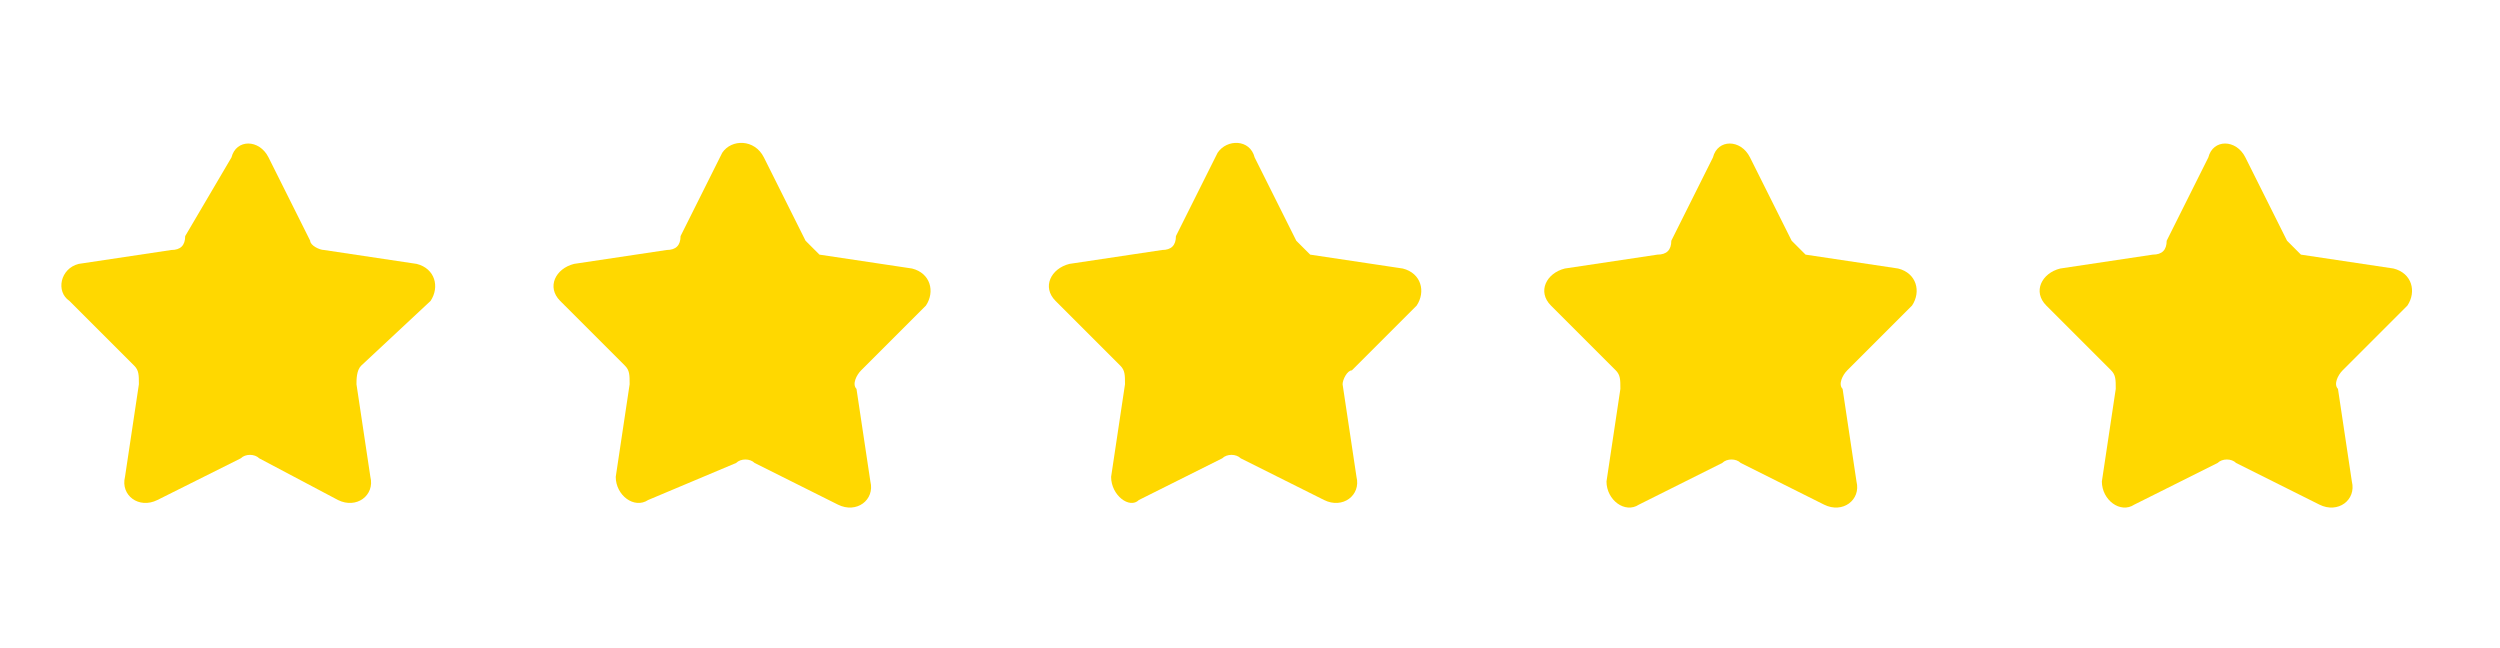
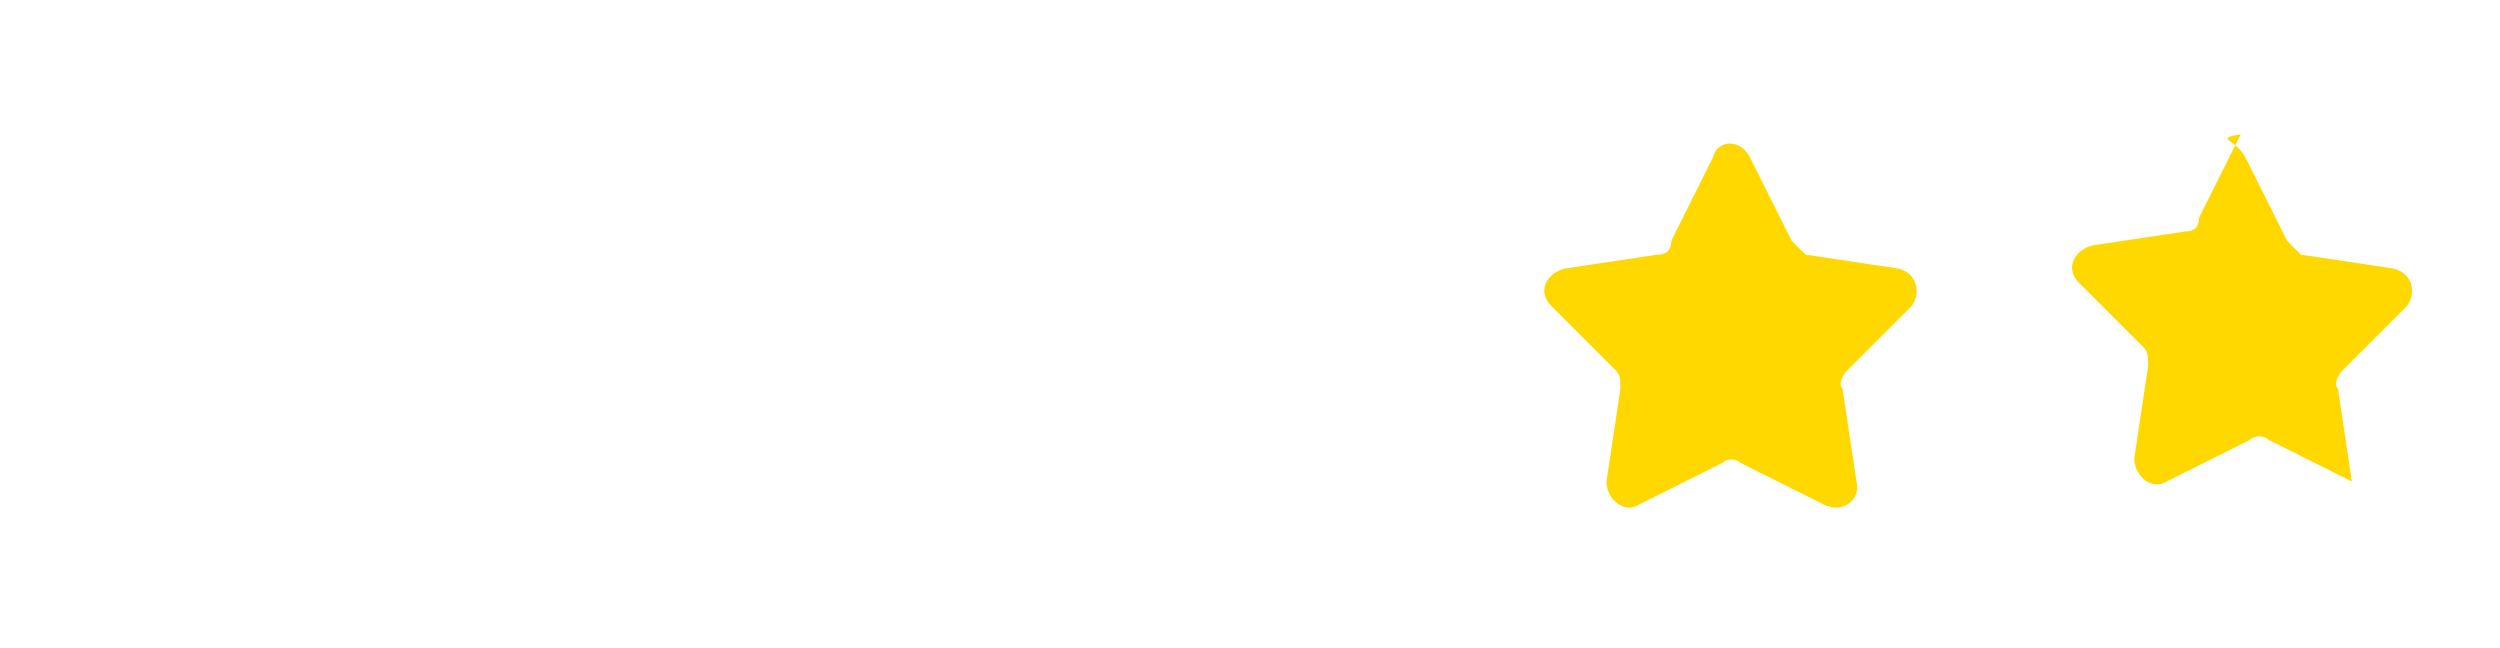
<svg xmlns="http://www.w3.org/2000/svg" version="1.1" id="Layer_1" x="0px" y="0px" viewBox="0 0 54 14" style="enable-background:new 0 0 54 14;" xml:space="preserve">
  <style type="text/css">
	.st0{fill:#FFD800;}
</style>
-   <path class="st0" d="M5.8,3.4l0.9,1.8C6.7,5.3,6.9,5.4,7,5.4l2,0.3c0.4,0.1,0.5,0.5,0.3,0.8L7.8,7.9C7.7,8,7.7,8.2,7.7,8.3l0.3,2  c0.1,0.4-0.3,0.7-0.7,0.5L5.6,9.9c-0.1-0.1-0.3-0.1-0.4,0l-1.8,0.9C3,11,2.6,10.7,2.7,10.3l0.3-2c0-0.2,0-0.3-0.1-0.4L1.5,6.5  C1.2,6.3,1.3,5.8,1.7,5.7l2-0.3c0.2,0,0.3-0.1,0.3-0.3L5,3.4C5.1,3,5.6,3,5.8,3.4z" />
-   <path class="st0" d="M16.5,3.4l0.9,1.8c0.1,0.1,0.2,0.2,0.3,0.3l2,0.3c0.4,0.1,0.5,0.5,0.3,0.8l-1.4,1.4c-0.1,0.1-0.2,0.3-0.1,0.4  l0.3,2c0.1,0.4-0.3,0.7-0.7,0.5l-1.8-0.9c-0.1-0.1-0.3-0.1-0.4,0L14,10.8c-0.3,0.2-0.7-0.1-0.7-0.5l0.3-2c0-0.2,0-0.3-0.1-0.4  l-1.4-1.4c-0.3-0.3-0.1-0.7,0.3-0.8l2-0.3c0.2,0,0.3-0.1,0.3-0.3l0.9-1.8C15.8,3,16.3,3,16.5,3.4z" />
-   <path class="st0" d="M27.1,3.4L28,5.2c0.1,0.1,0.2,0.2,0.3,0.3l2,0.3c0.4,0.1,0.5,0.5,0.3,0.8l-1.4,1.4C29.1,8,29,8.2,29,8.3l0.3,2  c0.1,0.4-0.3,0.7-0.7,0.5l-1.8-0.9c-0.1-0.1-0.3-0.1-0.4,0l-1.8,0.9C24.4,11,24,10.7,24,10.3l0.3-2c0-0.2,0-0.3-0.1-0.4l-1.4-1.4  c-0.3-0.3-0.1-0.7,0.3-0.8l2-0.3c0.2,0,0.3-0.1,0.3-0.3l0.9-1.8C26.5,3,27,3,27.1,3.4z" />
  <path class="st0" d="M37.8,3.4l0.9,1.8c0.1,0.1,0.2,0.2,0.3,0.3l2,0.3c0.4,0.1,0.5,0.5,0.3,0.8l-1.4,1.4c-0.1,0.1-0.2,0.3-0.1,0.4  l0.3,2c0.1,0.4-0.3,0.7-0.7,0.5l-1.8-0.9c-0.1-0.1-0.3-0.1-0.4,0l-1.8,0.9c-0.3,0.2-0.7-0.1-0.7-0.5l0.3-2c0-0.2,0-0.3-0.1-0.4  l-1.4-1.4c-0.3-0.3-0.1-0.7,0.3-0.8l2-0.3c0.2,0,0.3-0.1,0.3-0.3L37,3.4C37.1,3,37.6,3,37.8,3.4z" />
-   <path class="st0" d="M48.5,3.4l0.9,1.8c0.1,0.1,0.2,0.2,0.3,0.3l2,0.3c0.4,0.1,0.5,0.5,0.3,0.8l-1.4,1.4c-0.1,0.1-0.2,0.3-0.1,0.4  l0.3,2c0.1,0.4-0.3,0.7-0.7,0.5l-1.8-0.9c-0.1-0.1-0.3-0.1-0.4,0l-1.8,0.9c-0.3,0.2-0.7-0.1-0.7-0.5l0.3-2c0-0.2,0-0.3-0.1-0.4  l-1.4-1.4c-0.3-0.3-0.1-0.7,0.3-0.8l2-0.3c0.2,0,0.3-0.1,0.3-0.3l0.9-1.8C47.8,3,48.3,3,48.5,3.4z" />
+   <path class="st0" d="M48.5,3.4l0.9,1.8c0.1,0.1,0.2,0.2,0.3,0.3l2,0.3c0.4,0.1,0.5,0.5,0.3,0.8l-1.4,1.4c-0.1,0.1-0.2,0.3-0.1,0.4  l0.3,2l-1.8-0.9c-0.1-0.1-0.3-0.1-0.4,0l-1.8,0.9c-0.3,0.2-0.7-0.1-0.7-0.5l0.3-2c0-0.2,0-0.3-0.1-0.4  l-1.4-1.4c-0.3-0.3-0.1-0.7,0.3-0.8l2-0.3c0.2,0,0.3-0.1,0.3-0.3l0.9-1.8C47.8,3,48.3,3,48.5,3.4z" />
</svg>